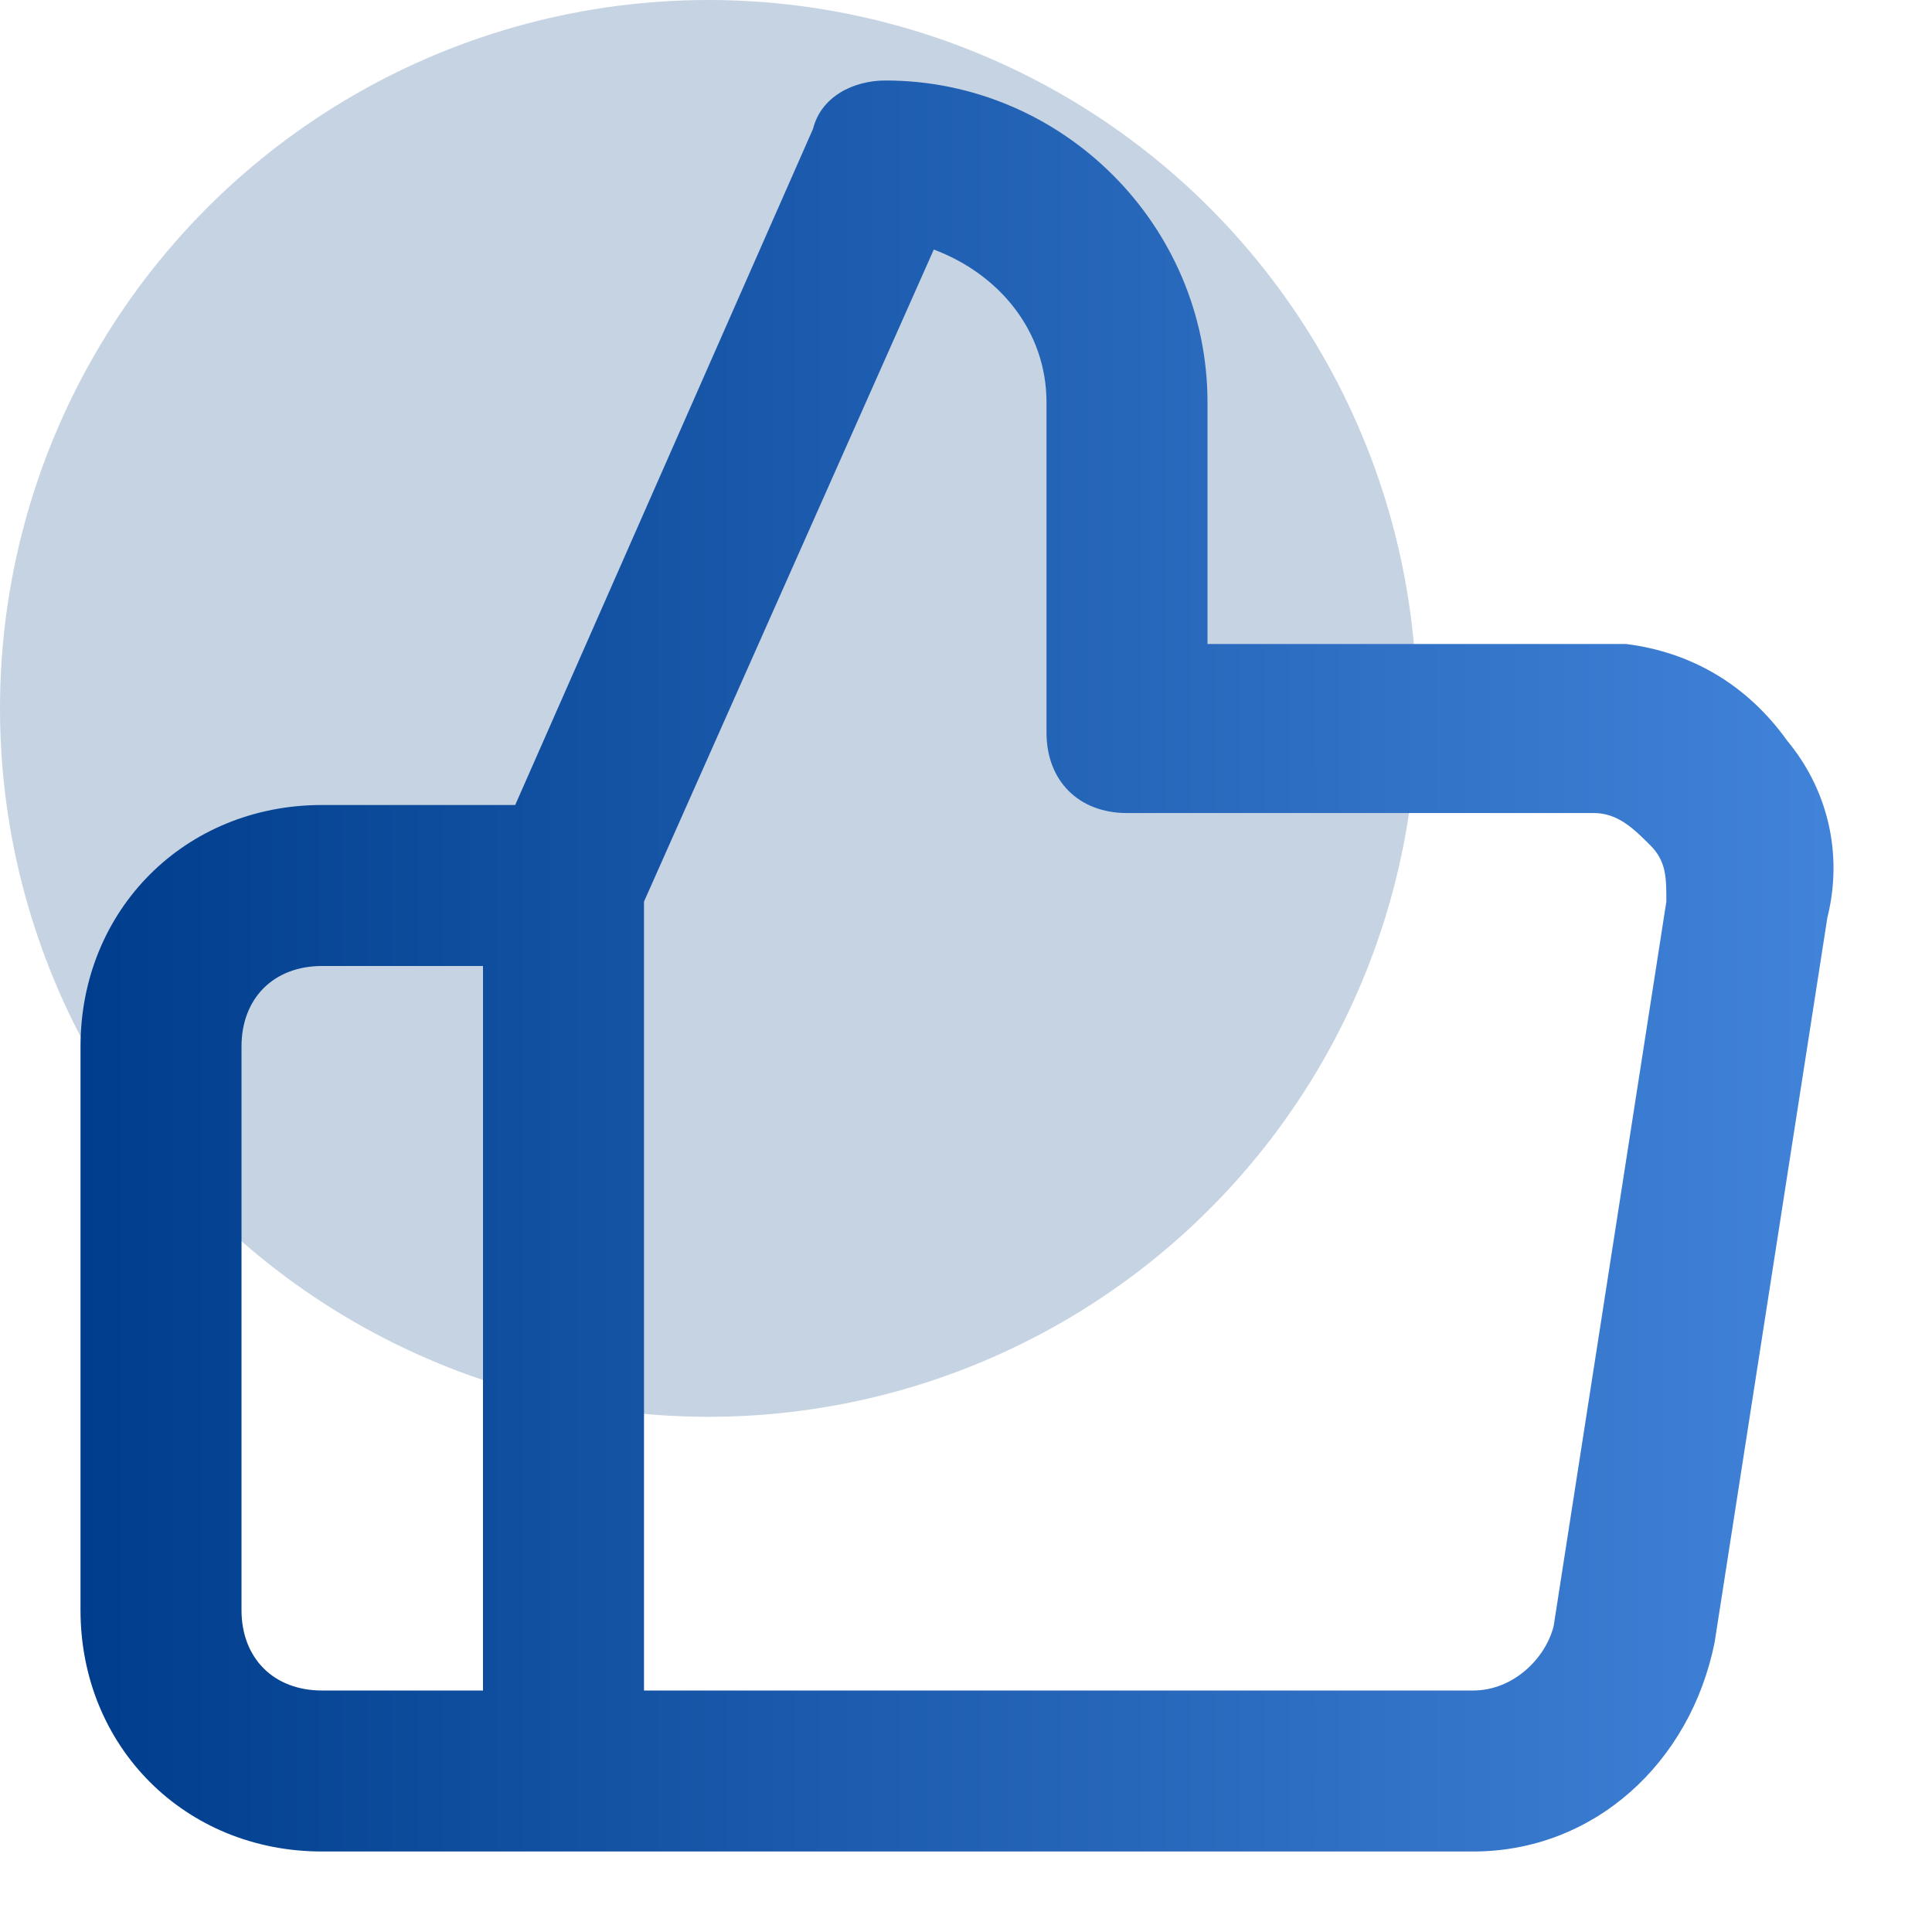
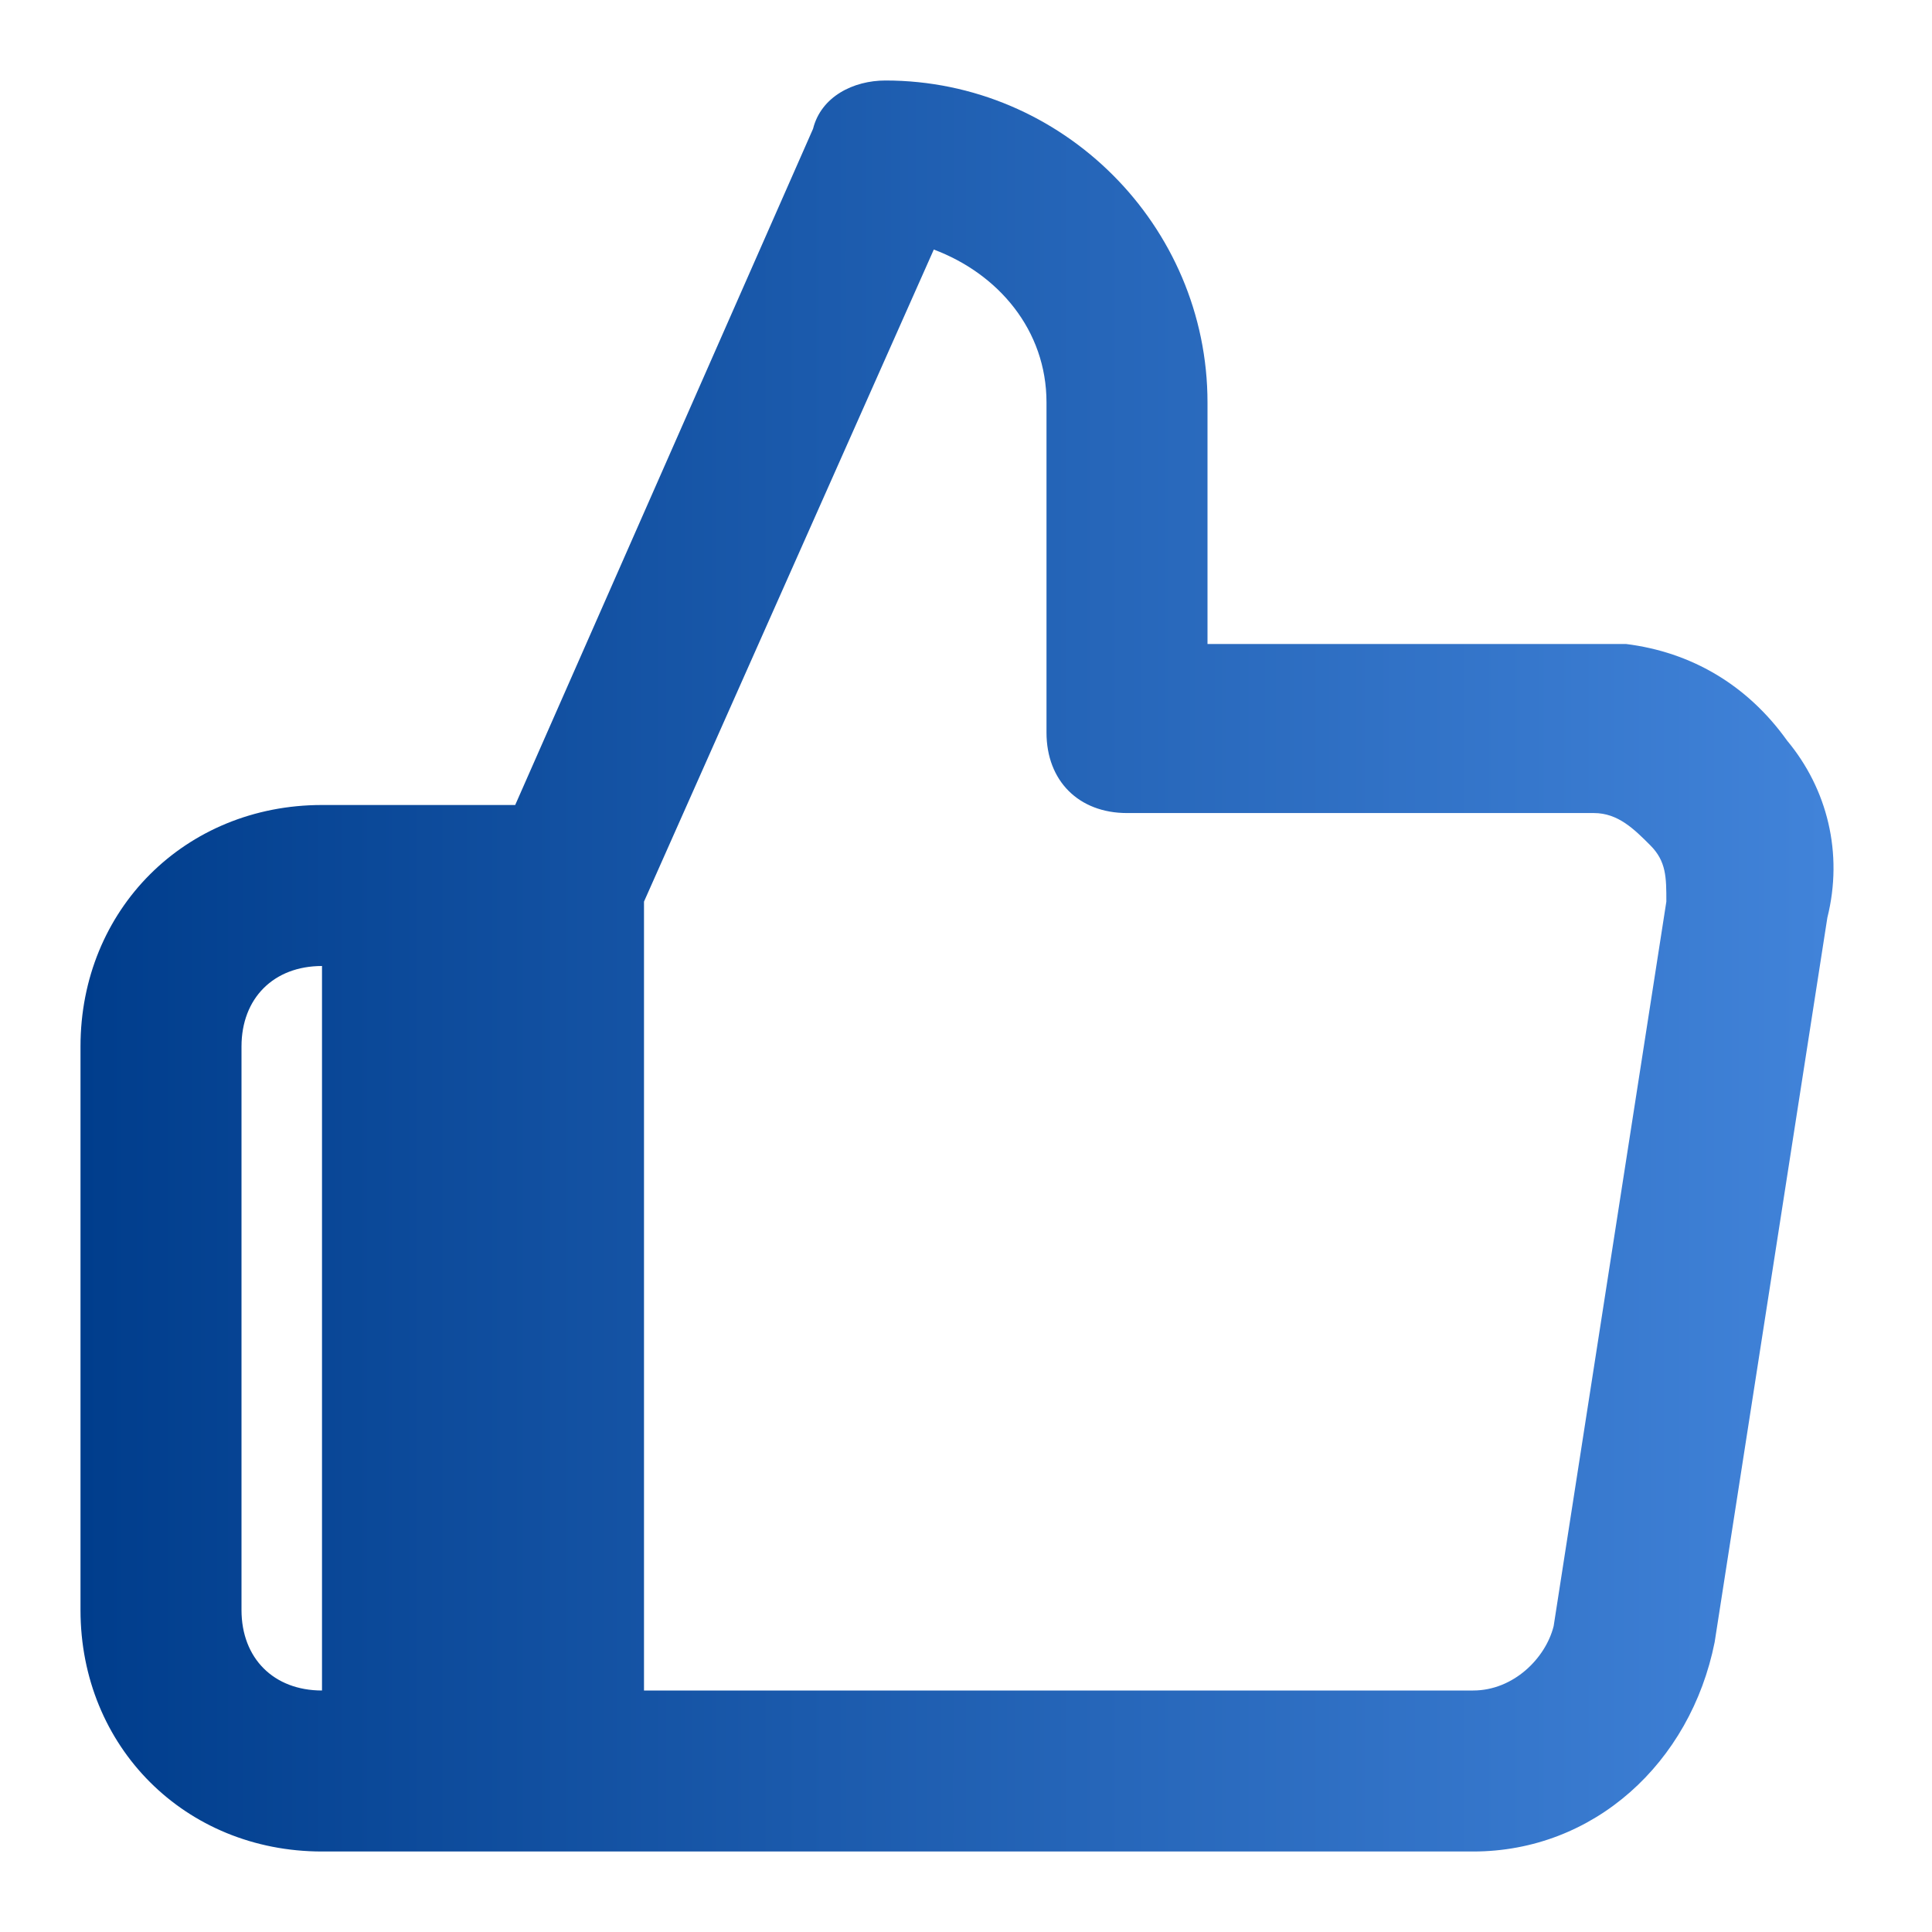
<svg xmlns="http://www.w3.org/2000/svg" version="1.1" id="Capa_1" x="0px" y="0px" viewBox="0 0 24 24" style="enable-background:new 0 0 24 24;" xml:space="preserve">
  <style type="text/css">
	.st0{fill:#C6D3E3;}
	.st1{fill:url(#SVGID_1_);}
</style>
-   <circle class="st0" cx="8.8" cy="8.8" r="8.8" />
  <linearGradient id="SVGID_1_" gradientUnits="userSpaceOnUse" x1="1" y1="12" x2="22.683" y2="12">
    <stop offset="0" style="stop-color:#003D8C" />
    <stop offset="1" style="stop-color:#4183D9" />
  </linearGradient>
-   <path class="st1" d="M18.3,23C18.3,23,18.3,23,18.3,23H4c-1.7,0-3-1.3-3-3v-7c0-1.7,1.3-3,3-3h2.4l3.7-8.4C10.2,1.2,10.6,1,11,1  c2.2,0,4,1.8,4,4v3h4.7c0.2,0,0.3,0,0.5,0c0.8,0.1,1.5,0.5,2,1.2c0.5,0.6,0.7,1.4,0.5,2.2l-1.4,9C21,21.9,19.8,23,18.3,23z M8,21  h10.3c0,0,0,0,0,0c0.5,0,0.9-0.4,1-0.8l1.4-9c0-0.3,0-0.5-0.2-0.7c-0.2-0.2-0.4-0.4-0.7-0.4c-0.1,0-0.1,0-0.2,0H14c-0.6,0-1-0.4-1-1  V5c0-0.9-0.6-1.6-1.4-1.9L8,11.2V21z M4,12c-0.6,0-1,0.4-1,1v7c0,0.6,0.4,1,1,1h2v-9H4z" />
+   <path class="st1" d="M18.3,23C18.3,23,18.3,23,18.3,23H4c-1.7,0-3-1.3-3-3v-7c0-1.7,1.3-3,3-3h2.4l3.7-8.4C10.2,1.2,10.6,1,11,1  c2.2,0,4,1.8,4,4v3h4.7c0.2,0,0.3,0,0.5,0c0.8,0.1,1.5,0.5,2,1.2c0.5,0.6,0.7,1.4,0.5,2.2l-1.4,9C21,21.9,19.8,23,18.3,23z M8,21  h10.3c0,0,0,0,0,0c0.5,0,0.9-0.4,1-0.8l1.4-9c0-0.3,0-0.5-0.2-0.7c-0.2-0.2-0.4-0.4-0.7-0.4c-0.1,0-0.1,0-0.2,0H14c-0.6,0-1-0.4-1-1  V5c0-0.9-0.6-1.6-1.4-1.9L8,11.2V21z M4,12c-0.6,0-1,0.4-1,1v7c0,0.6,0.4,1,1,1h2H4z" />
</svg>